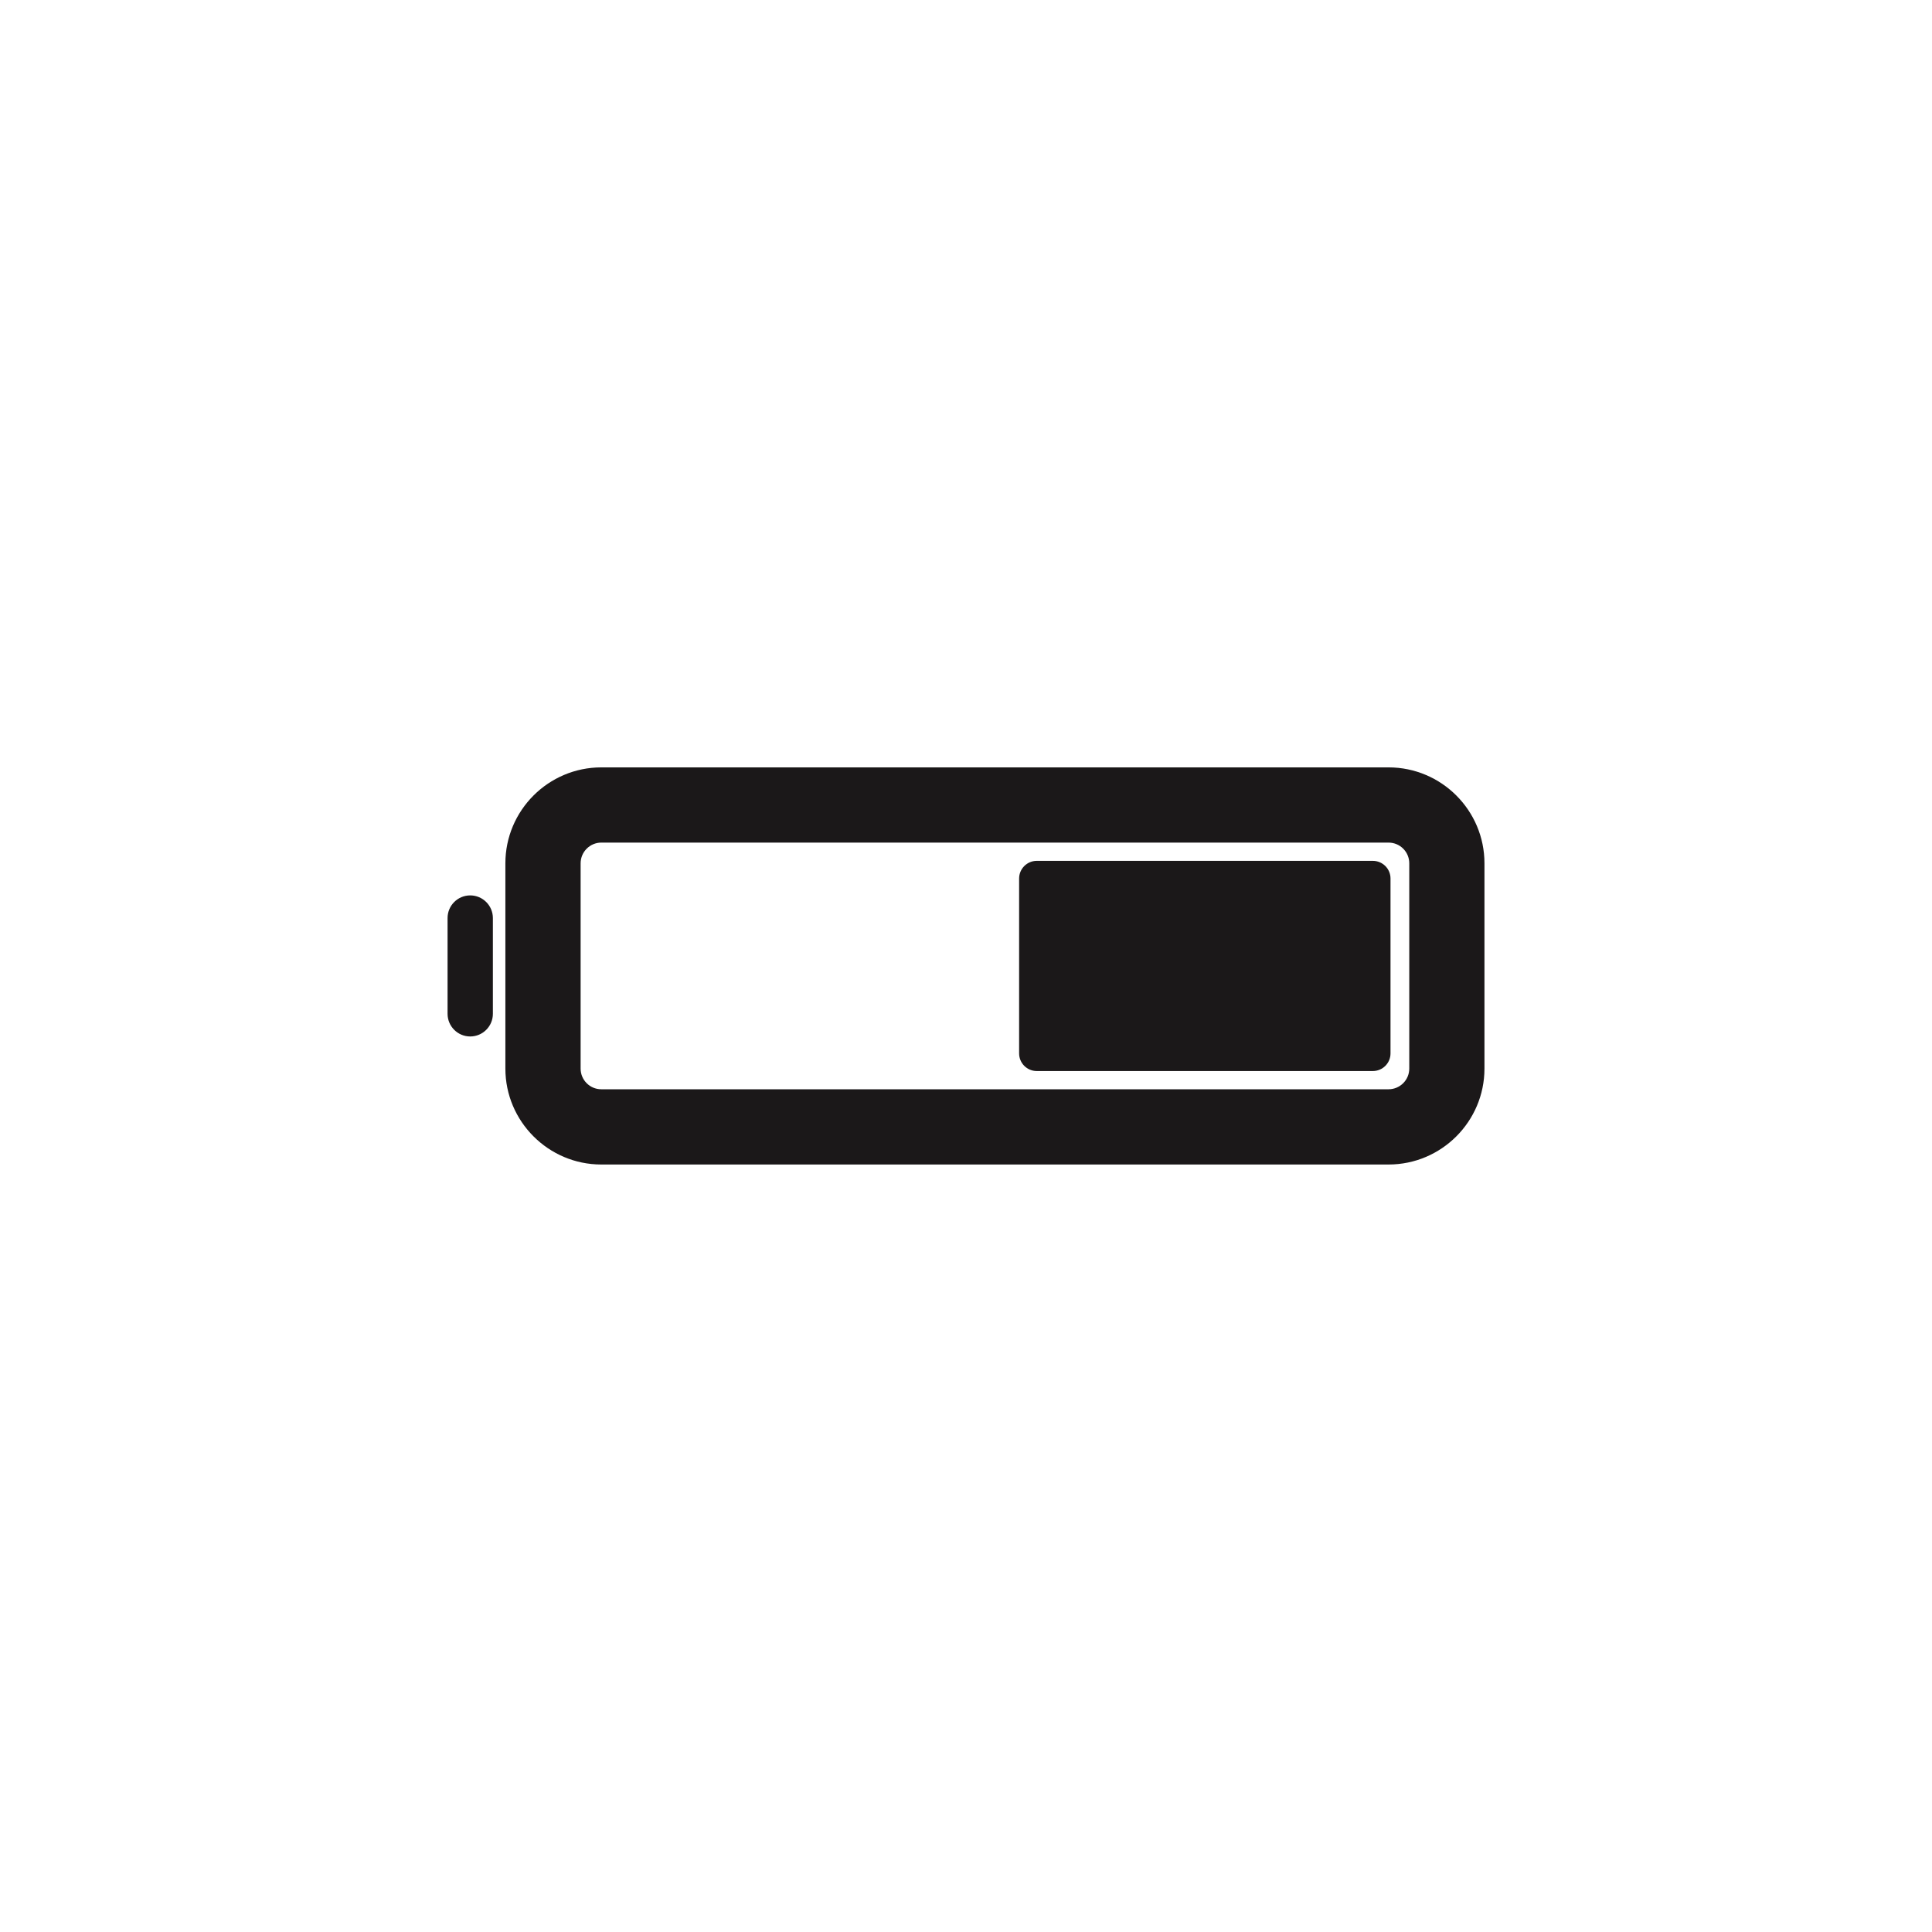
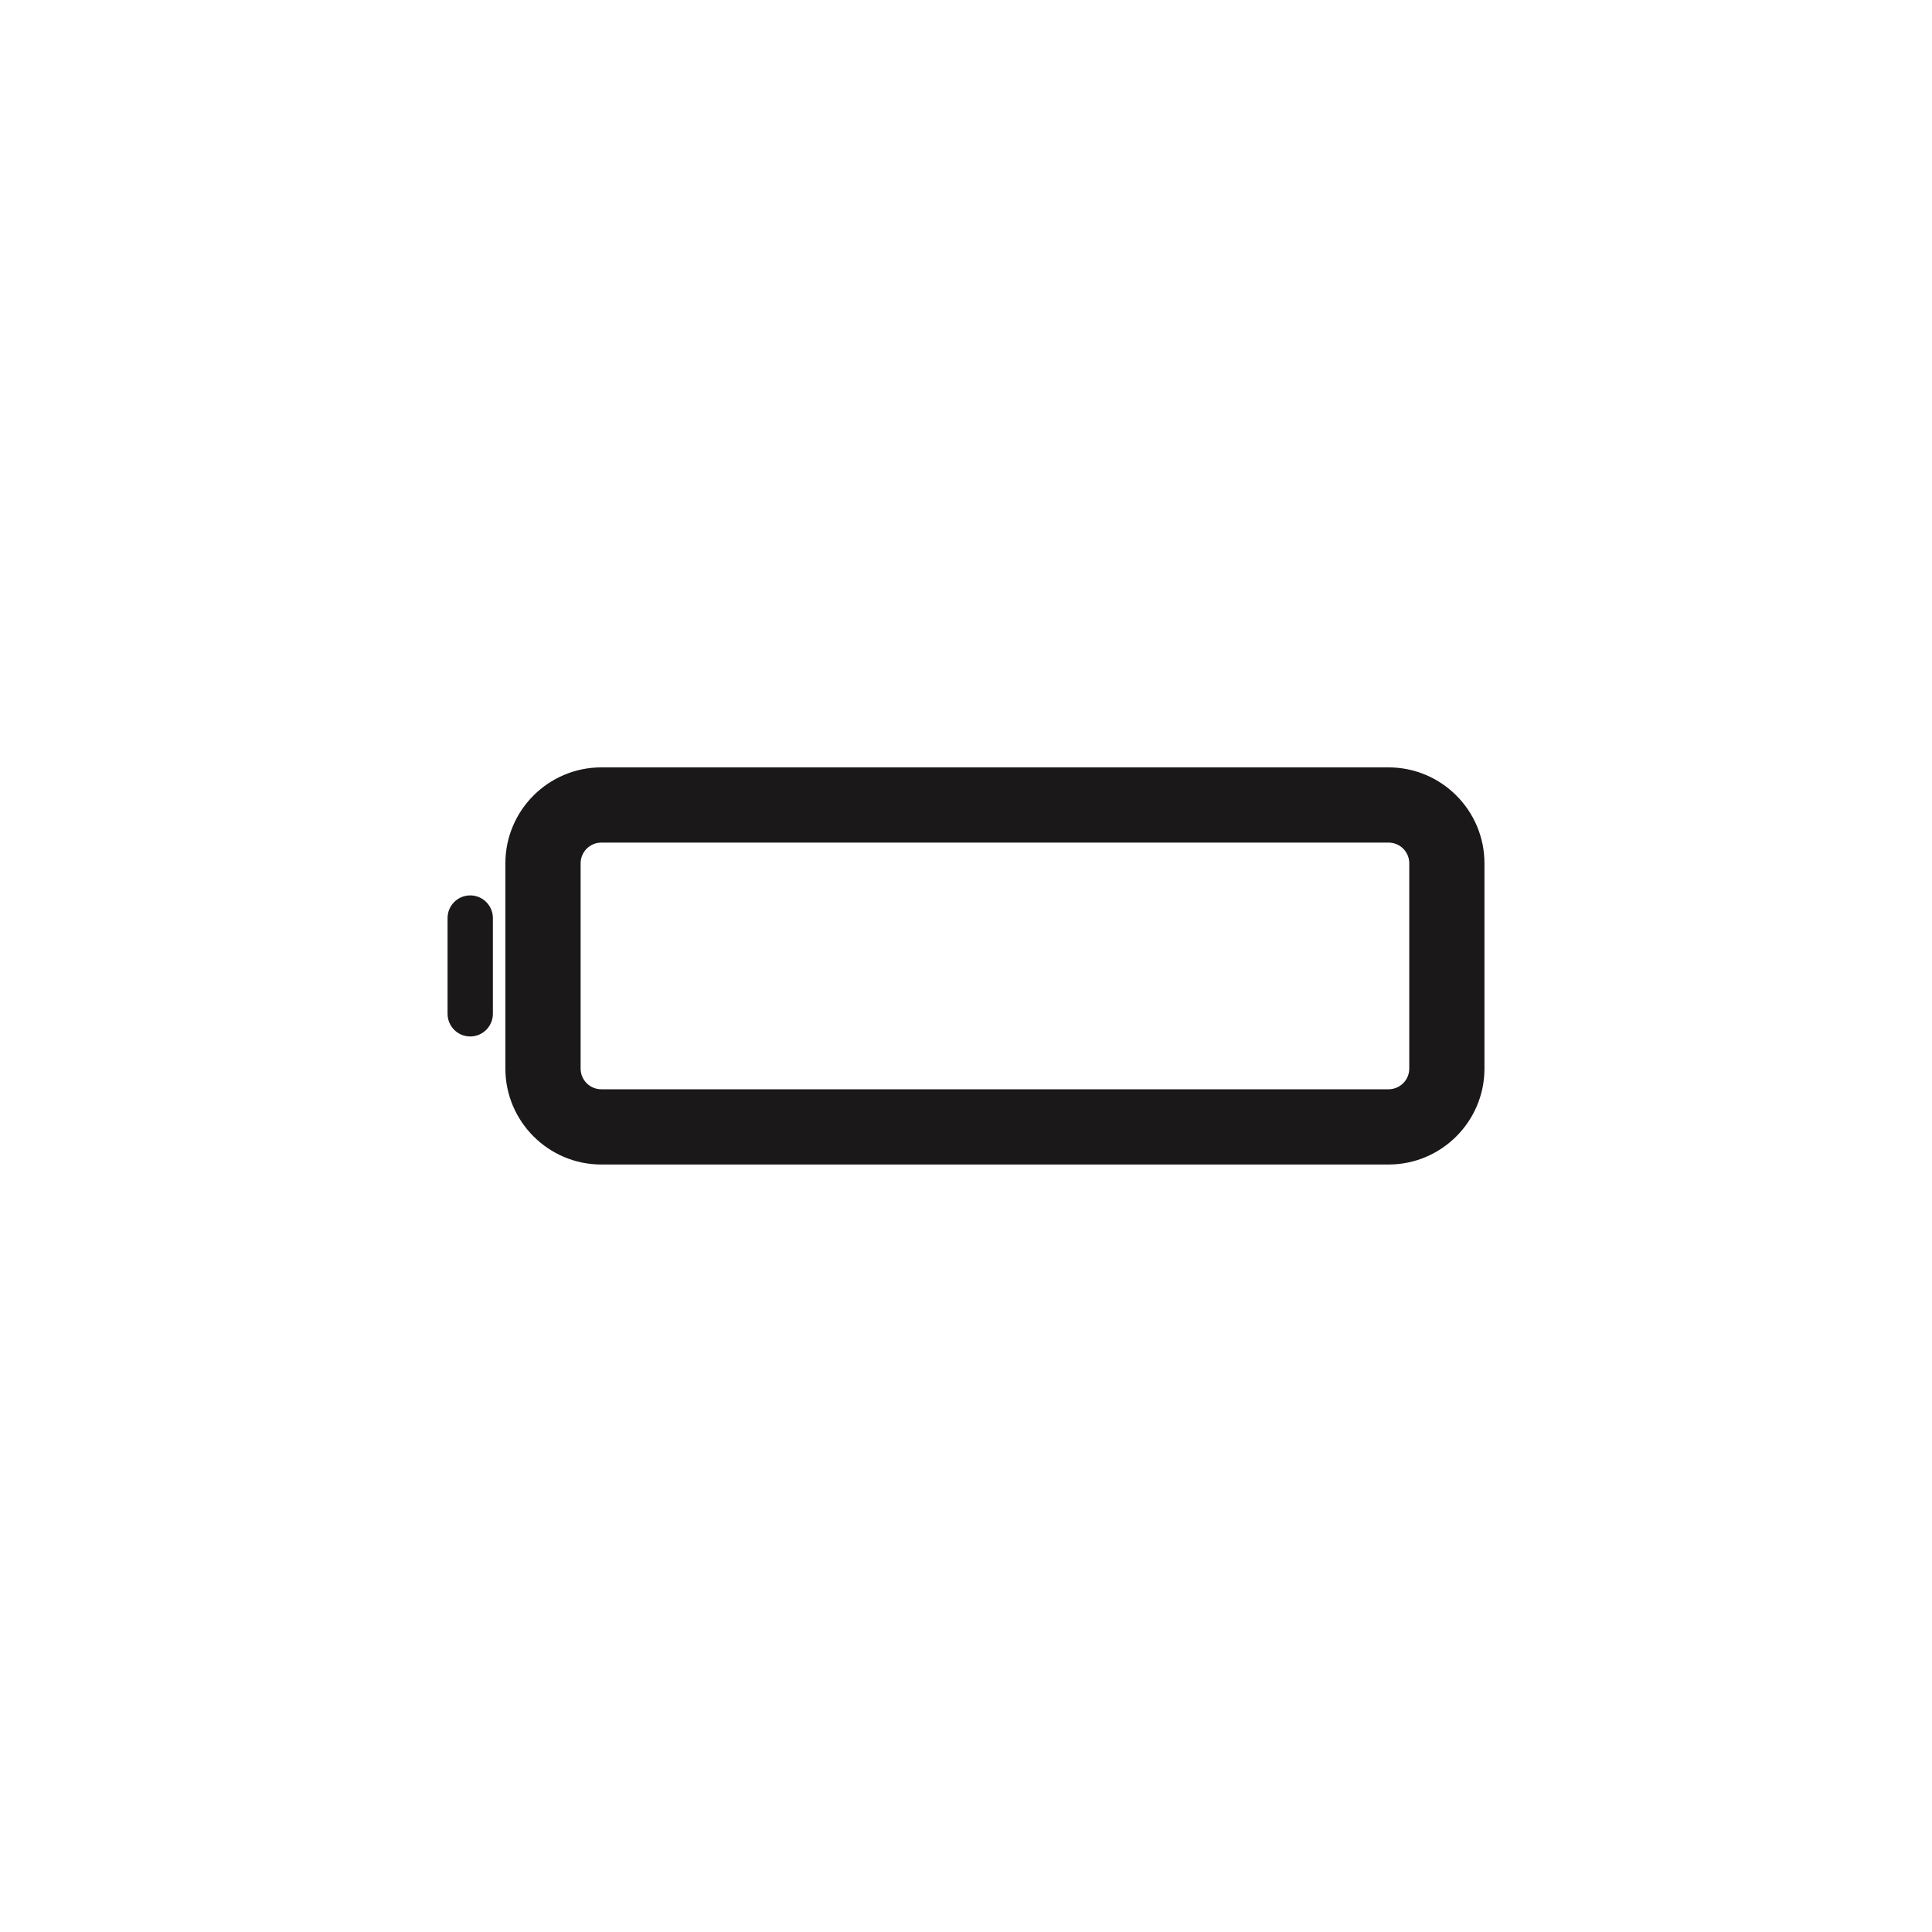
<svg xmlns="http://www.w3.org/2000/svg" version="1.1" id="Layer_1" x="0px" y="0px" width="72.818px" height="72.814px" viewBox="0 0 72.818 72.814" enable-background="new 0 0 72.818 72.814" xml:space="preserve">
  <g>
    <path fill="#1B1819" d="M17.723,33.748c-0.473,0-0.854,0.383-0.854,0.854v3.608c0,0.473,0.383,0.855,0.854,0.855   c0.471,0,0.854-0.383,0.854-0.855v-3.608C18.577,34.131,18.194,33.748,17.723,33.748z" />
    <path fill="#1B1819" d="M52.335,28.923H22.663c-1.992,0-3.615,1.622-3.615,3.615v7.738c0,1.992,1.623,3.615,3.615,3.615h29.672   c1.994,0,3.615-1.623,3.615-3.615v-7.738C55.95,30.545,54.329,28.923,52.335,28.923z M53.116,40.276   c0,0.43-0.351,0.779-0.781,0.779H22.663c-0.431,0-0.779-0.35-0.779-0.779v-7.738c0-0.43,0.351-0.78,0.779-0.78h29.672   c0.433,0,0.781,0.351,0.781,0.78V40.276z" />
-     <path fill="#1B1819" d="M51.743,32.446H39.075c-0.365,0-0.664,0.298-0.664,0.665v6.593c0,0.367,0.299,0.664,0.664,0.664h12.668   c0.367,0,0.666-0.297,0.666-0.664v-6.593C52.409,32.744,52.111,32.446,51.743,32.446z" />
  </g>
</svg>